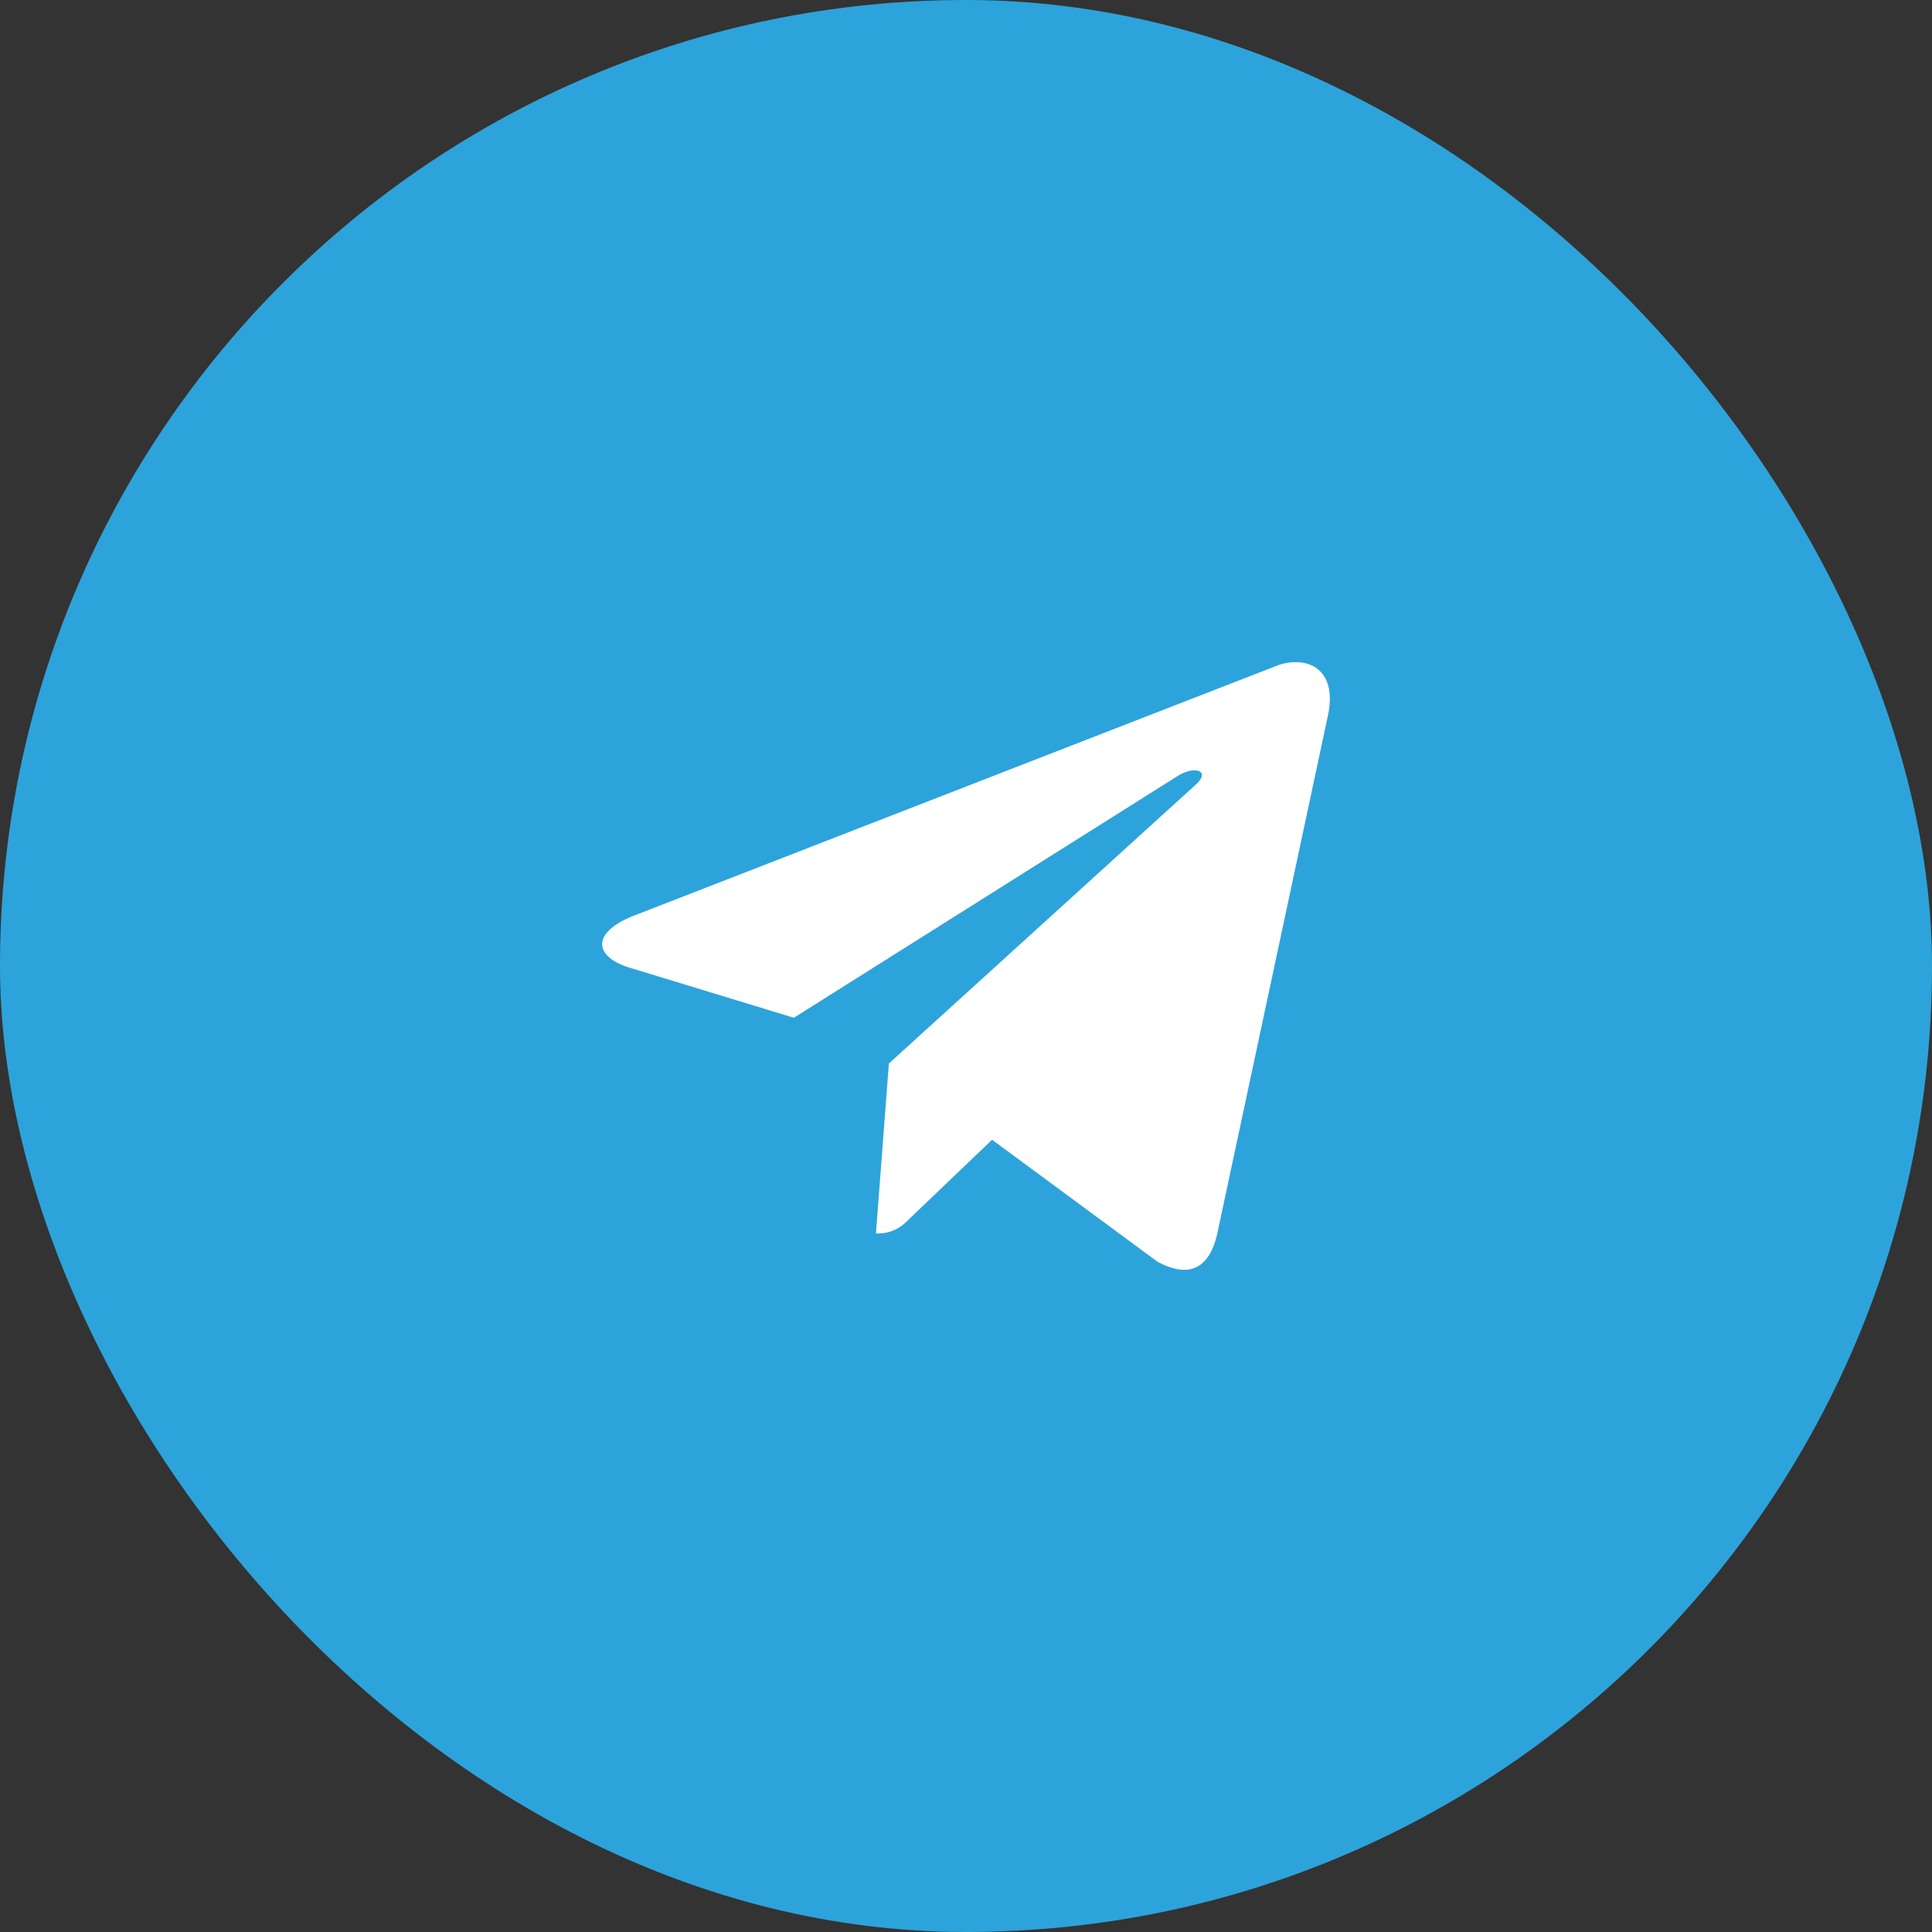
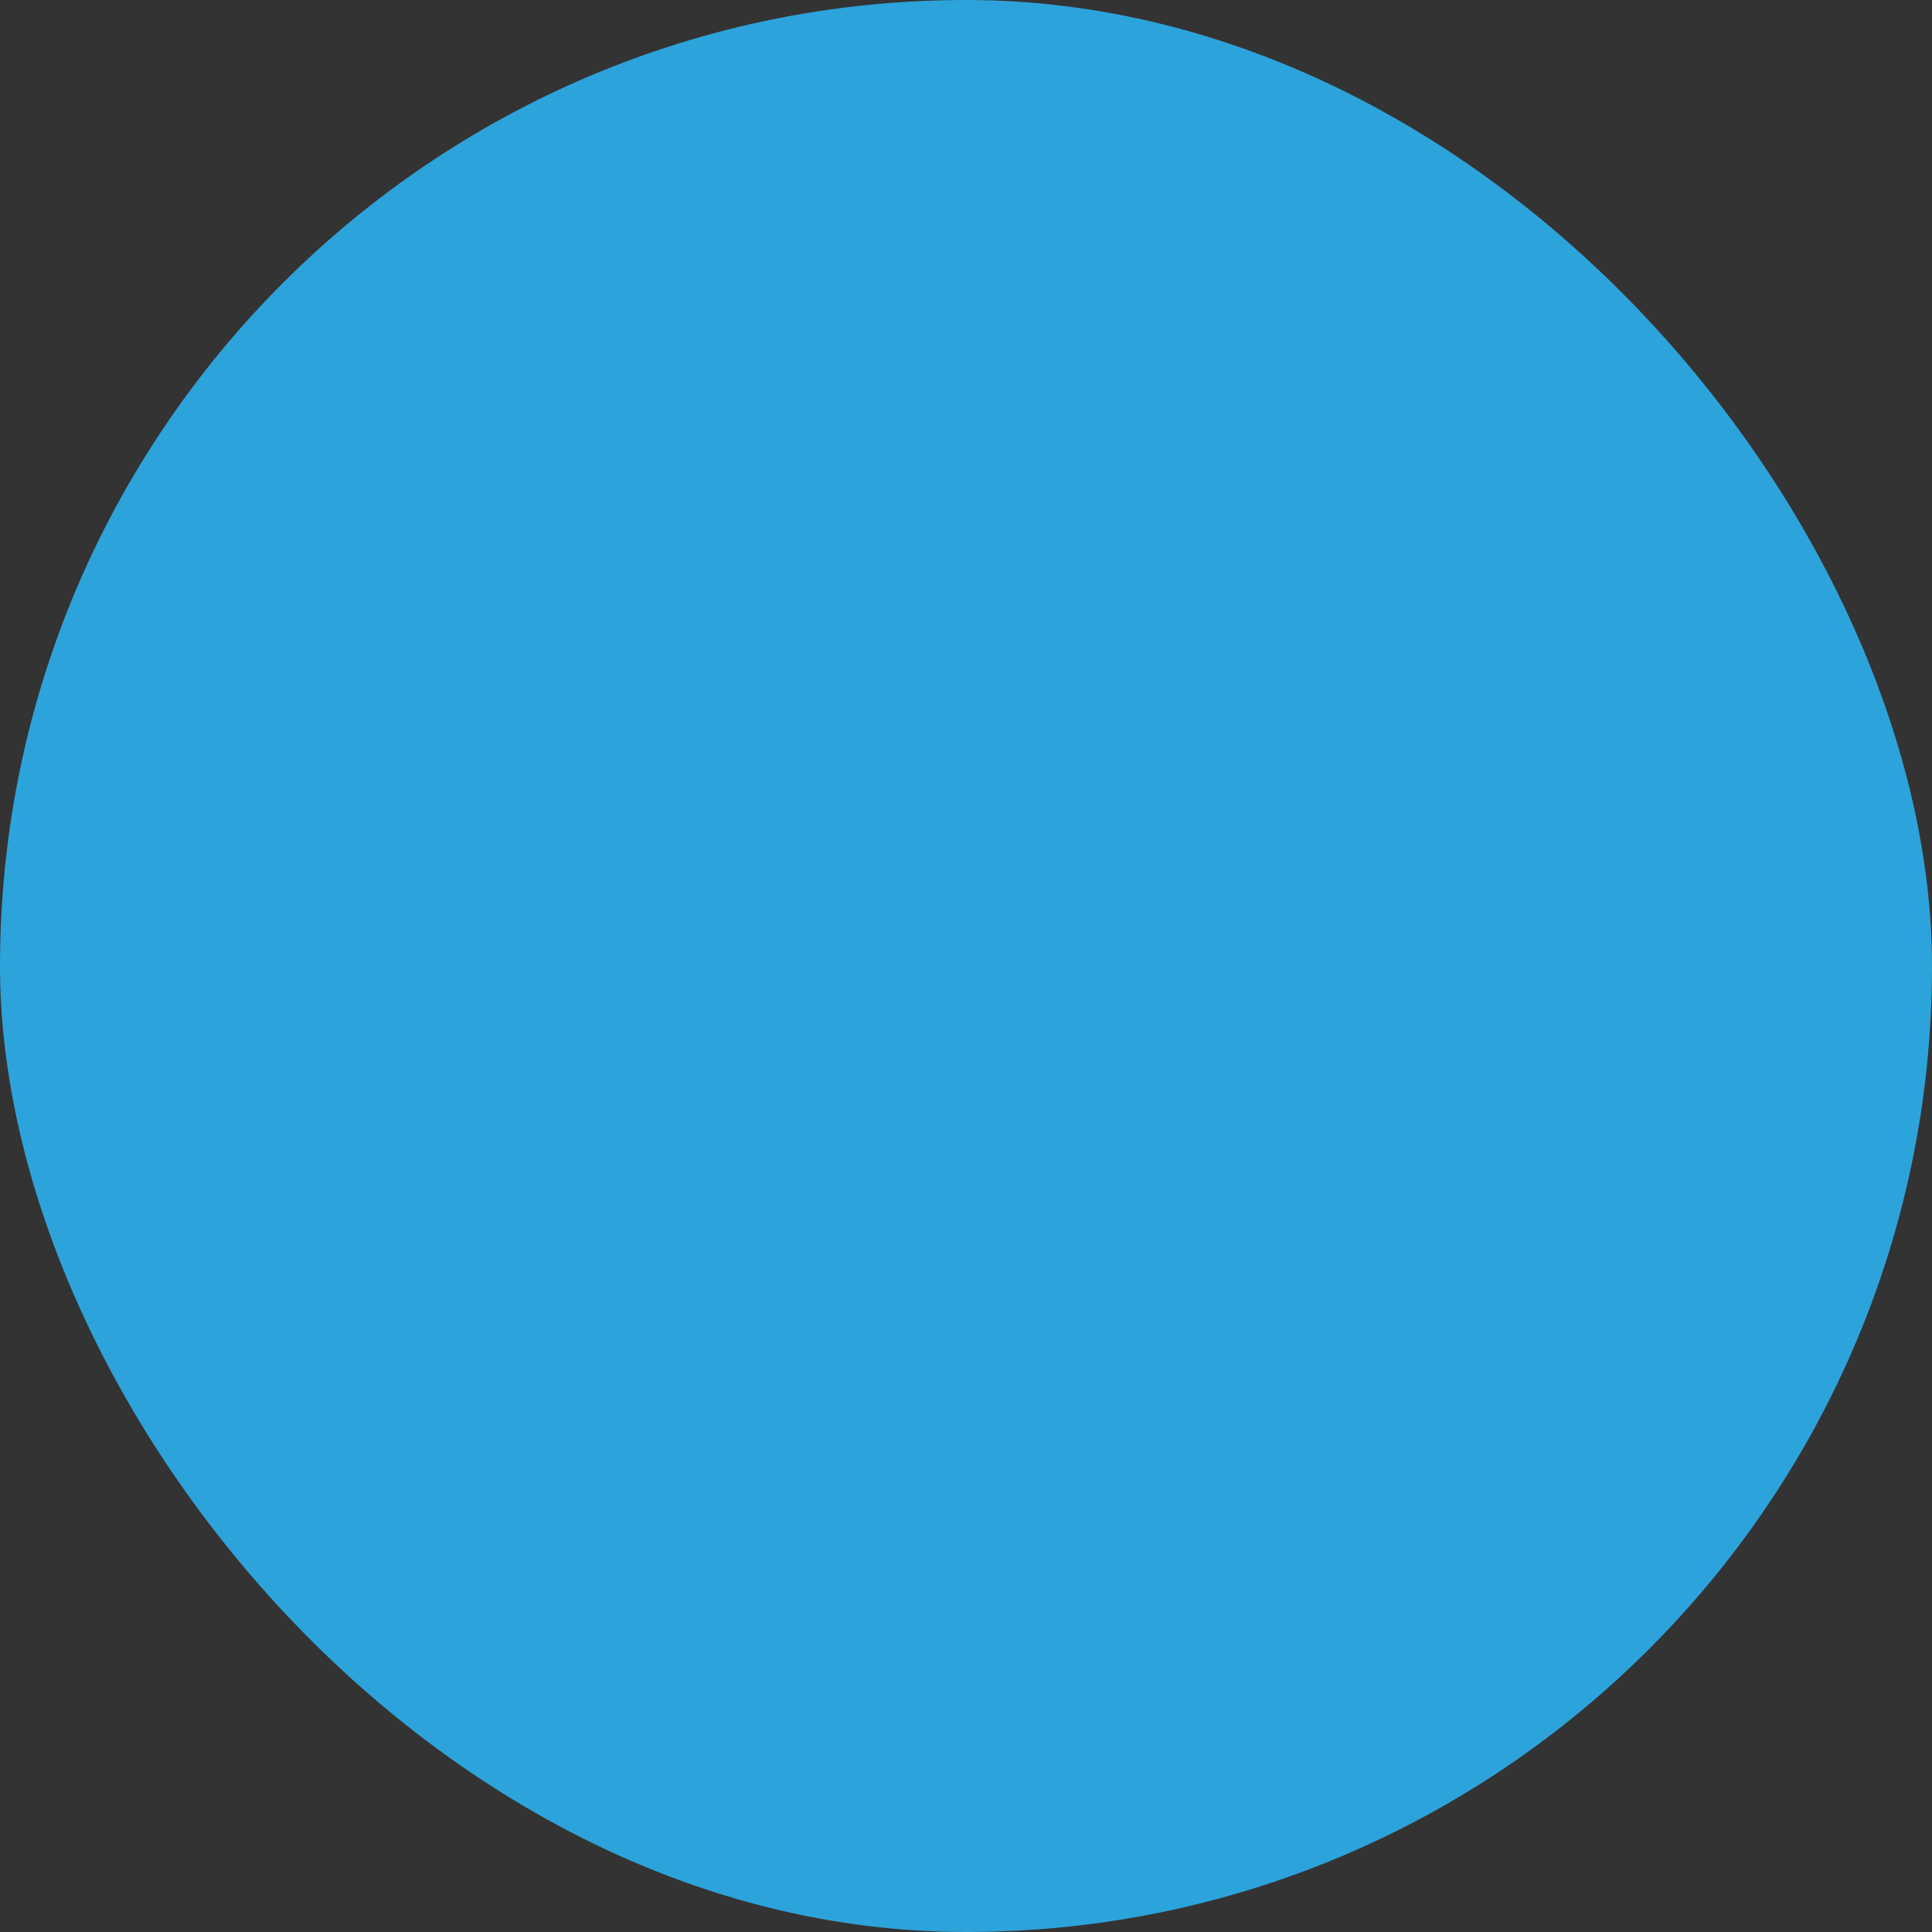
<svg xmlns="http://www.w3.org/2000/svg" width="62" height="62" viewBox="0 0 62 62" fill="none">
  <rect x="0" y="0" width="62" height="62" fill="#333333" stroke="none" />
  <rect width="62" height="62" rx="31" fill="#2DA3DB" />
-   <path d="M42.602 23.024L39.064 39.587C38.8 40.754 38.123 41.017 37.144 40.49L31.837 36.576L29.239 39.06C28.977 39.324 28.713 39.587 28.11 39.587L28.525 34.129L38.424 25.133C38.837 24.719 38.311 24.568 37.784 24.908L25.476 32.661L20.168 31.043C19.002 30.667 19.002 29.875 20.432 29.35L41.058 21.331C42.074 21.03 42.94 21.558 42.602 23.024Z" fill="white" />
</svg>